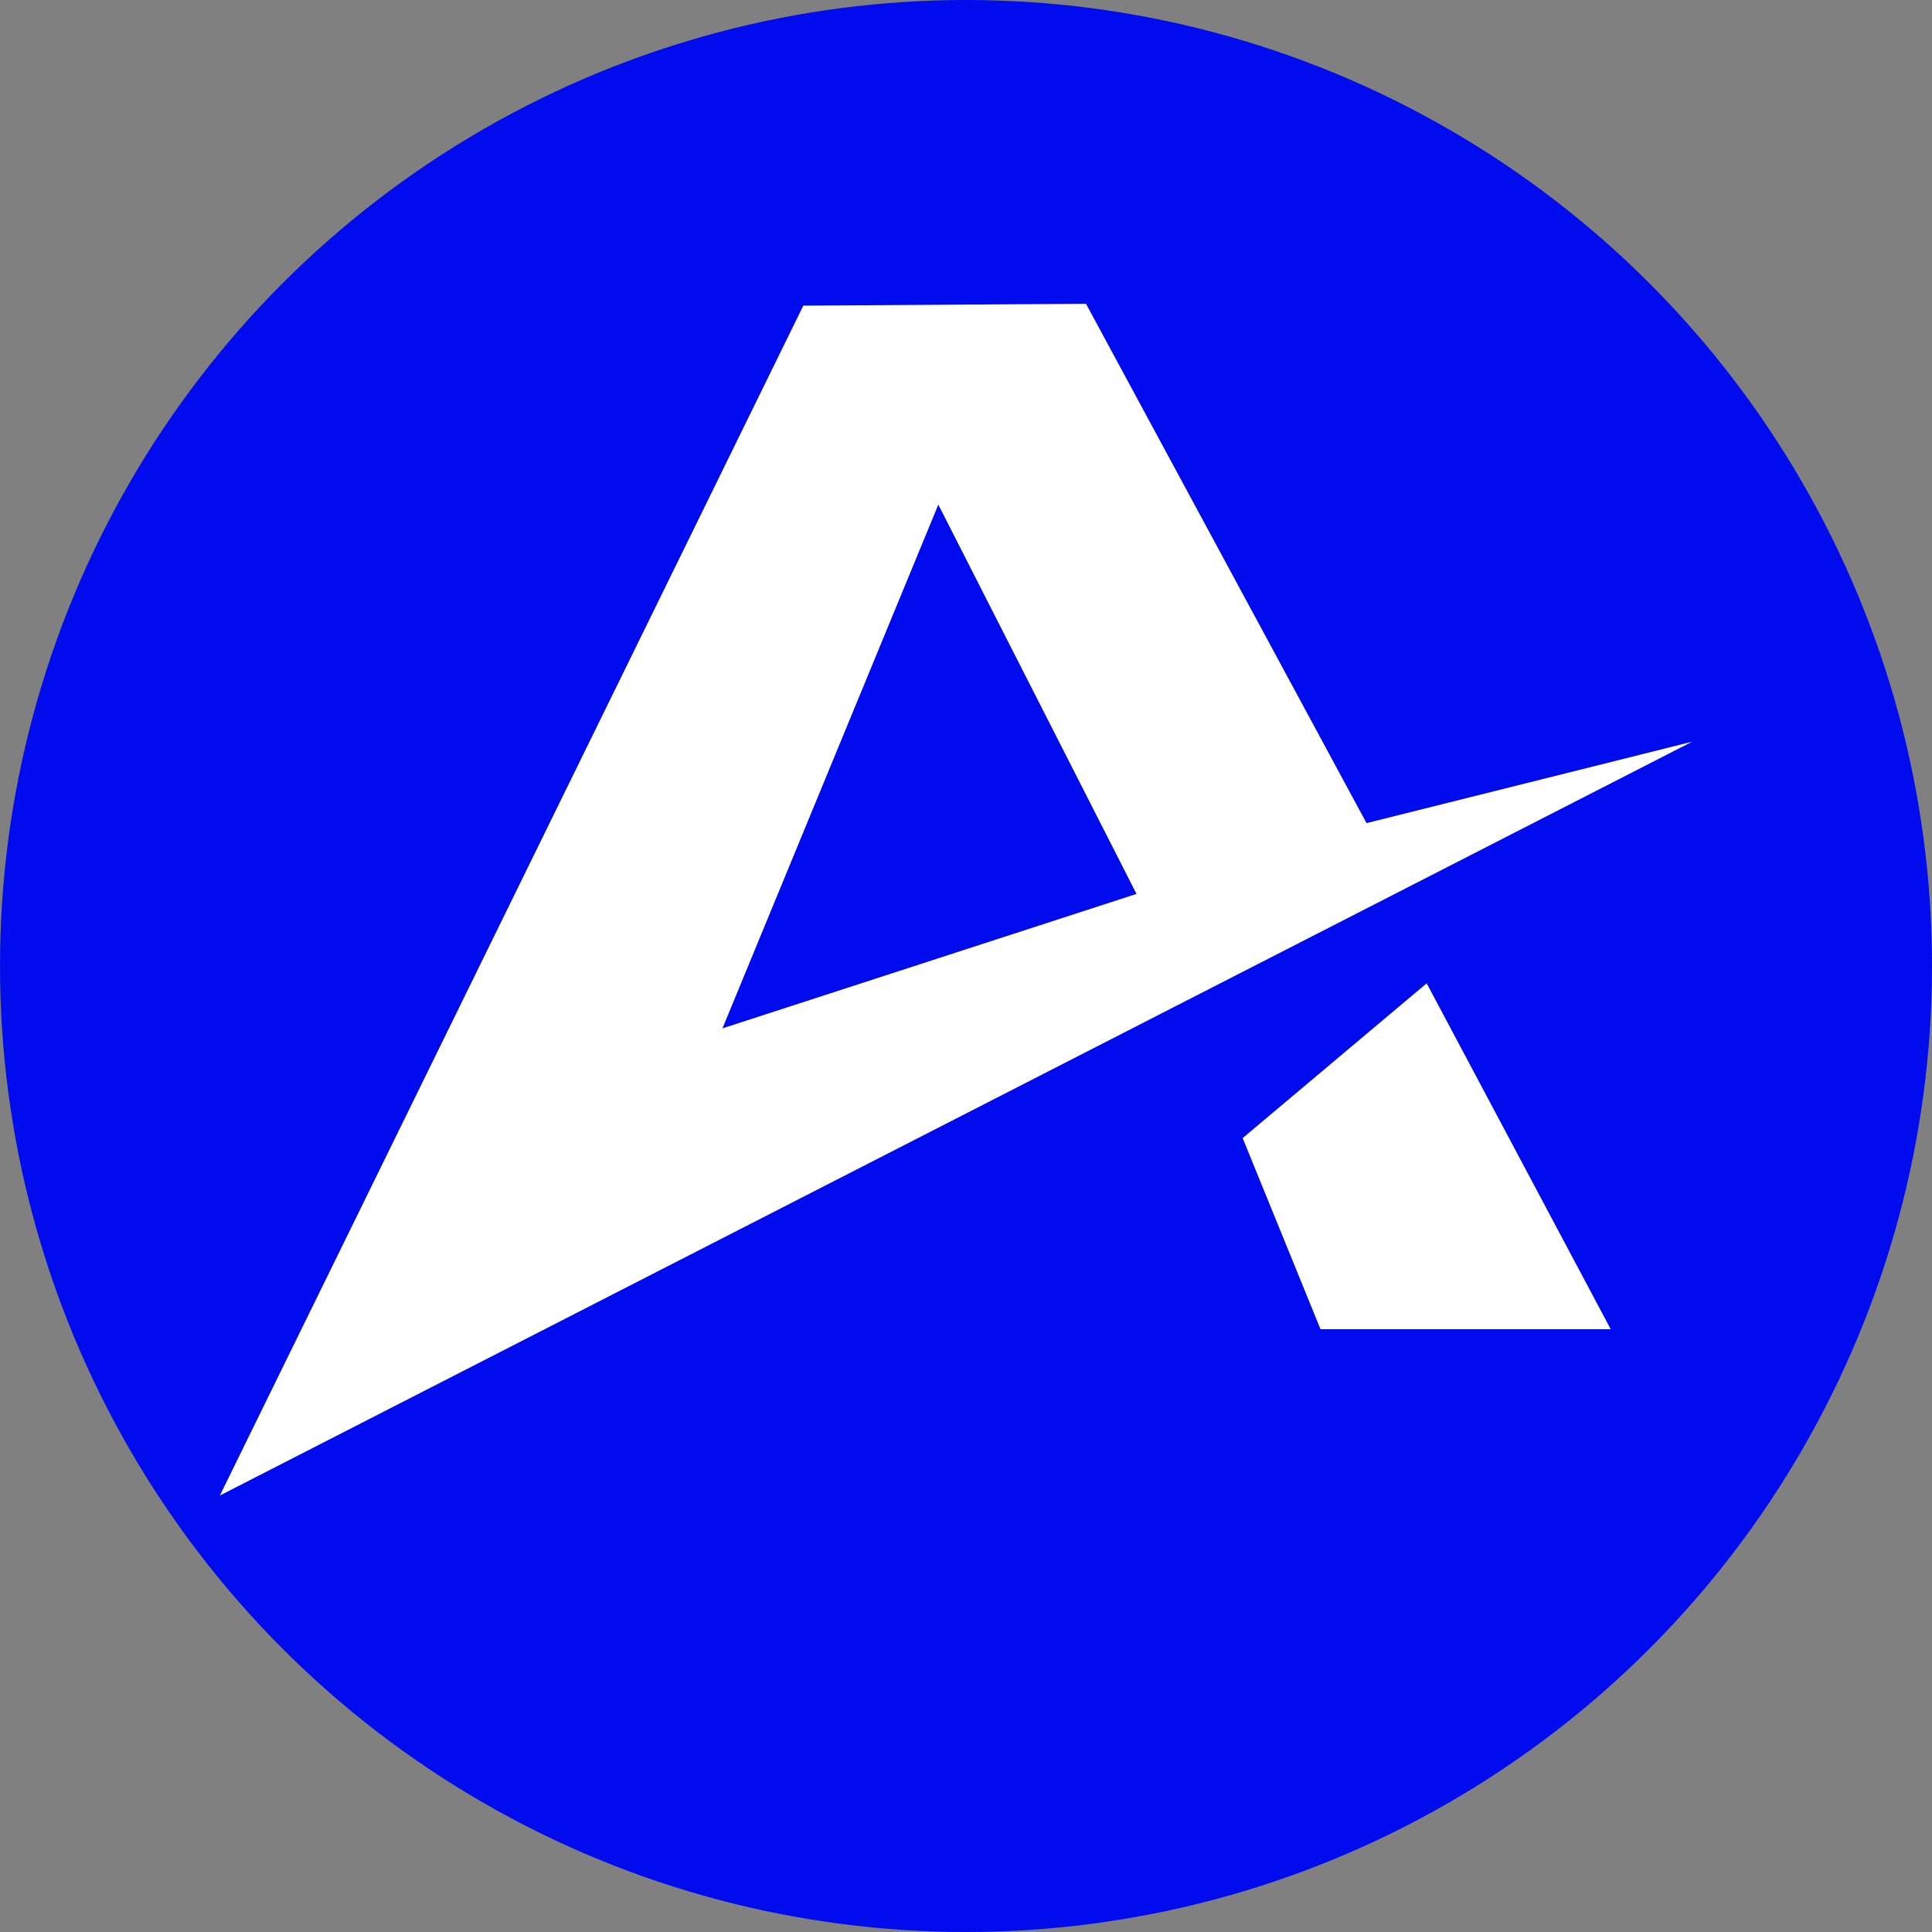
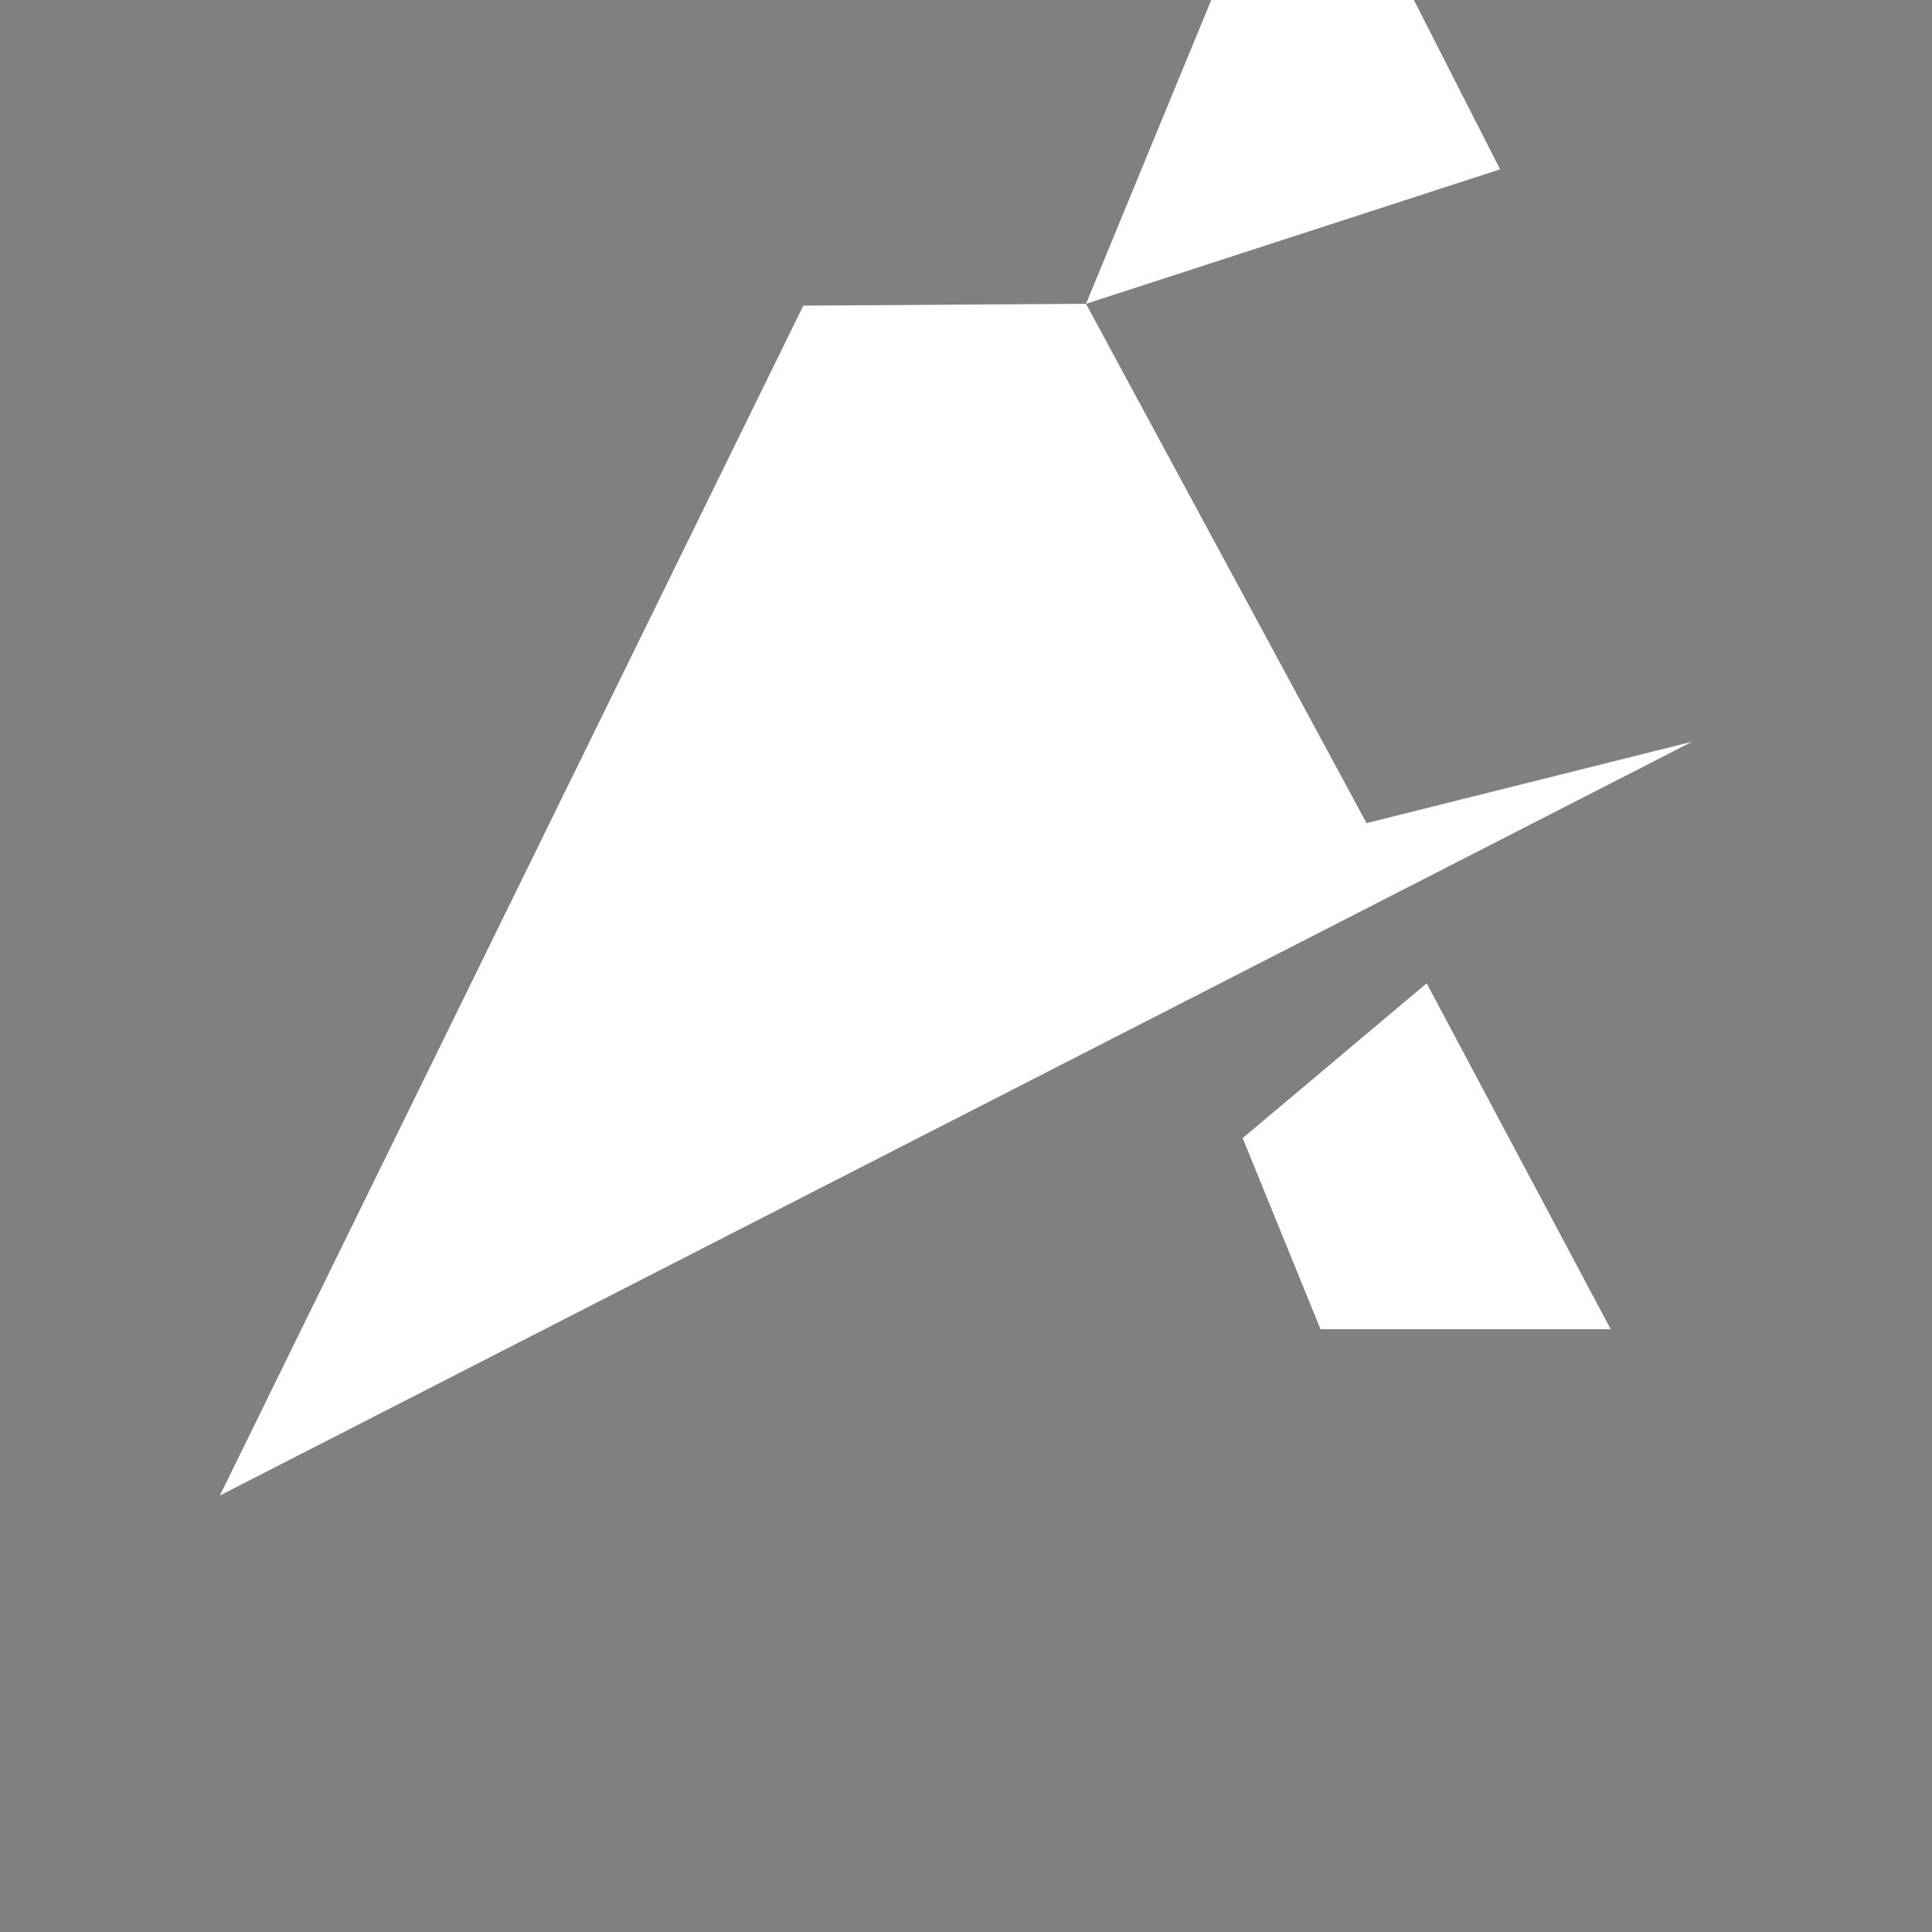
<svg xmlns="http://www.w3.org/2000/svg" id="Laag_2" data-name="Laag 2" viewBox="0 0 647 647">
  <rect x="0" y="0" width="647" height="647" fill="#808080" stroke="none" />
  <g id="Laag_1-2" data-name="Laag 1-2">
-     <circle cx="323.5" cy="323.5" r="323.5" style="fill: #000ced;" />
    <g>
      <polygon points="416.15 381.13 477.77 329.3 539.4 445.13 442.22 445.13 416.15 381.13" style="fill: #fff;" />
-       <path d="m363.69,101.74l93.94,173.91,109.03-27.26L73.63,500.83,269.02,102.35l94.66-.61Zm-121.76,242.65l138.67-45.03-66.37-130.37-72.3,175.41Z" style="fill: #fff;" />
+       <path d="m363.69,101.74l93.94,173.91,109.03-27.26L73.63,500.83,269.02,102.35l94.66-.61Zl138.67-45.03-66.37-130.37-72.3,175.41Z" style="fill: #fff;" />
    </g>
  </g>
</svg>